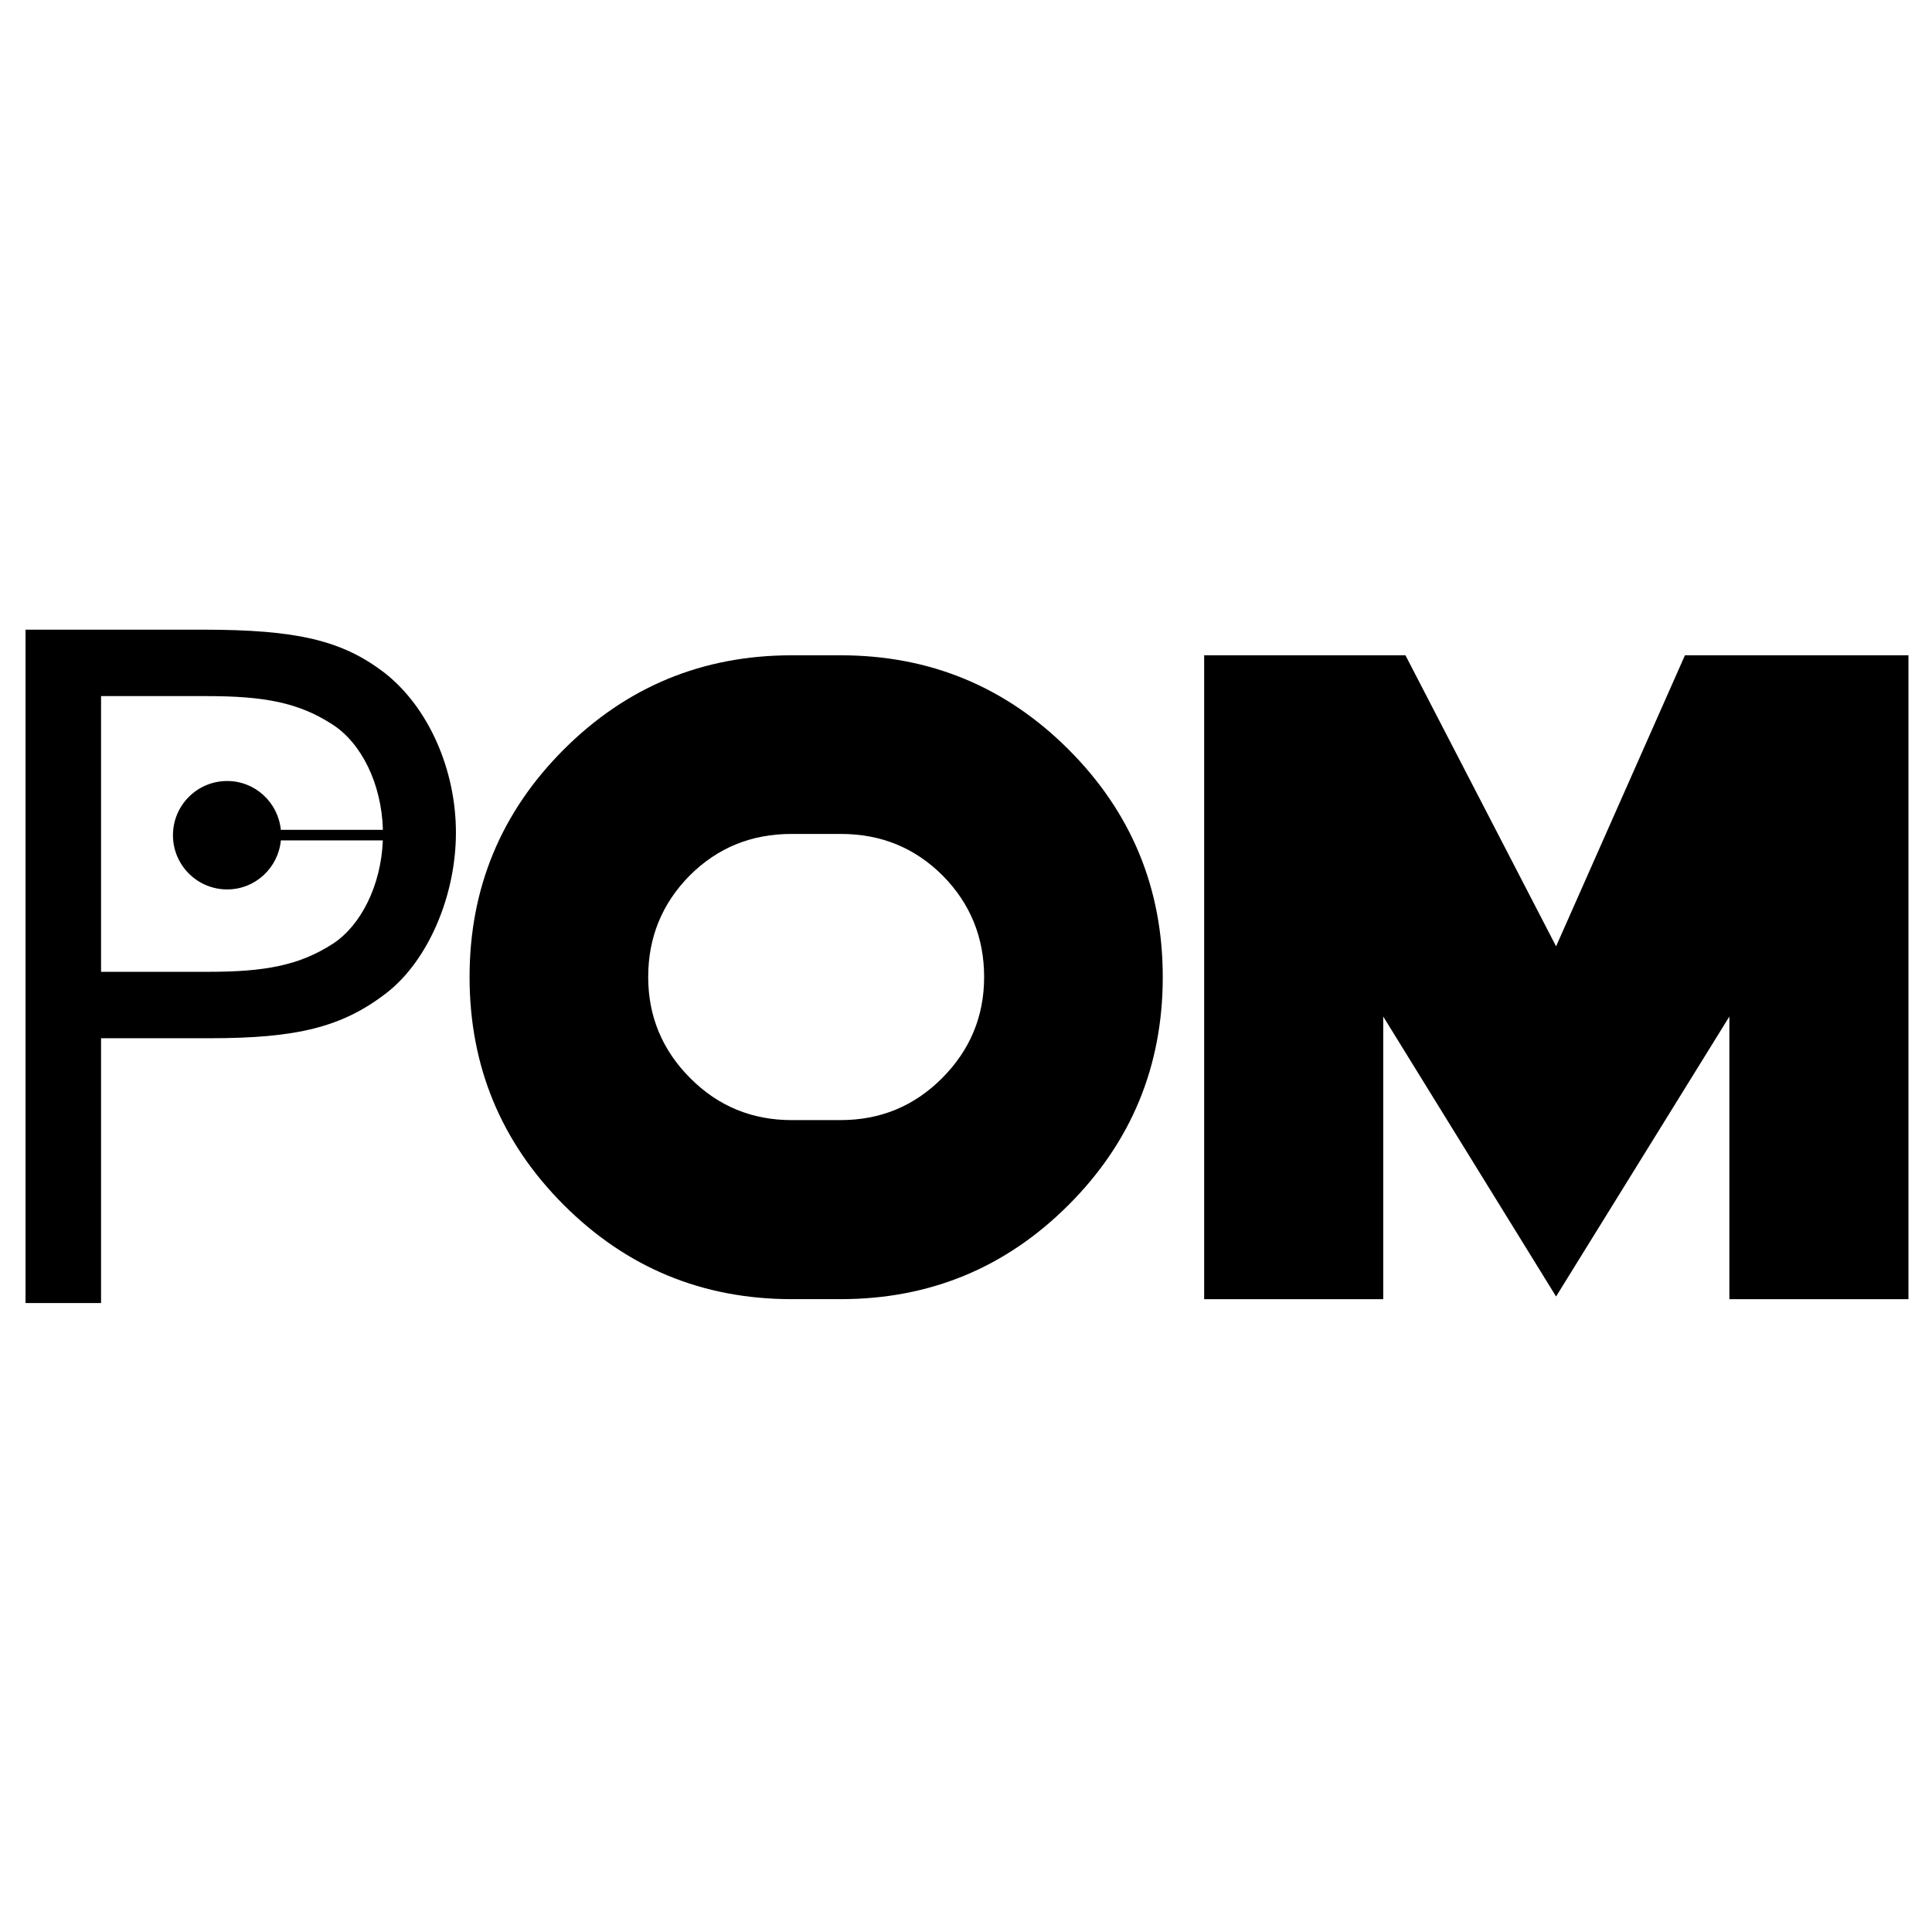
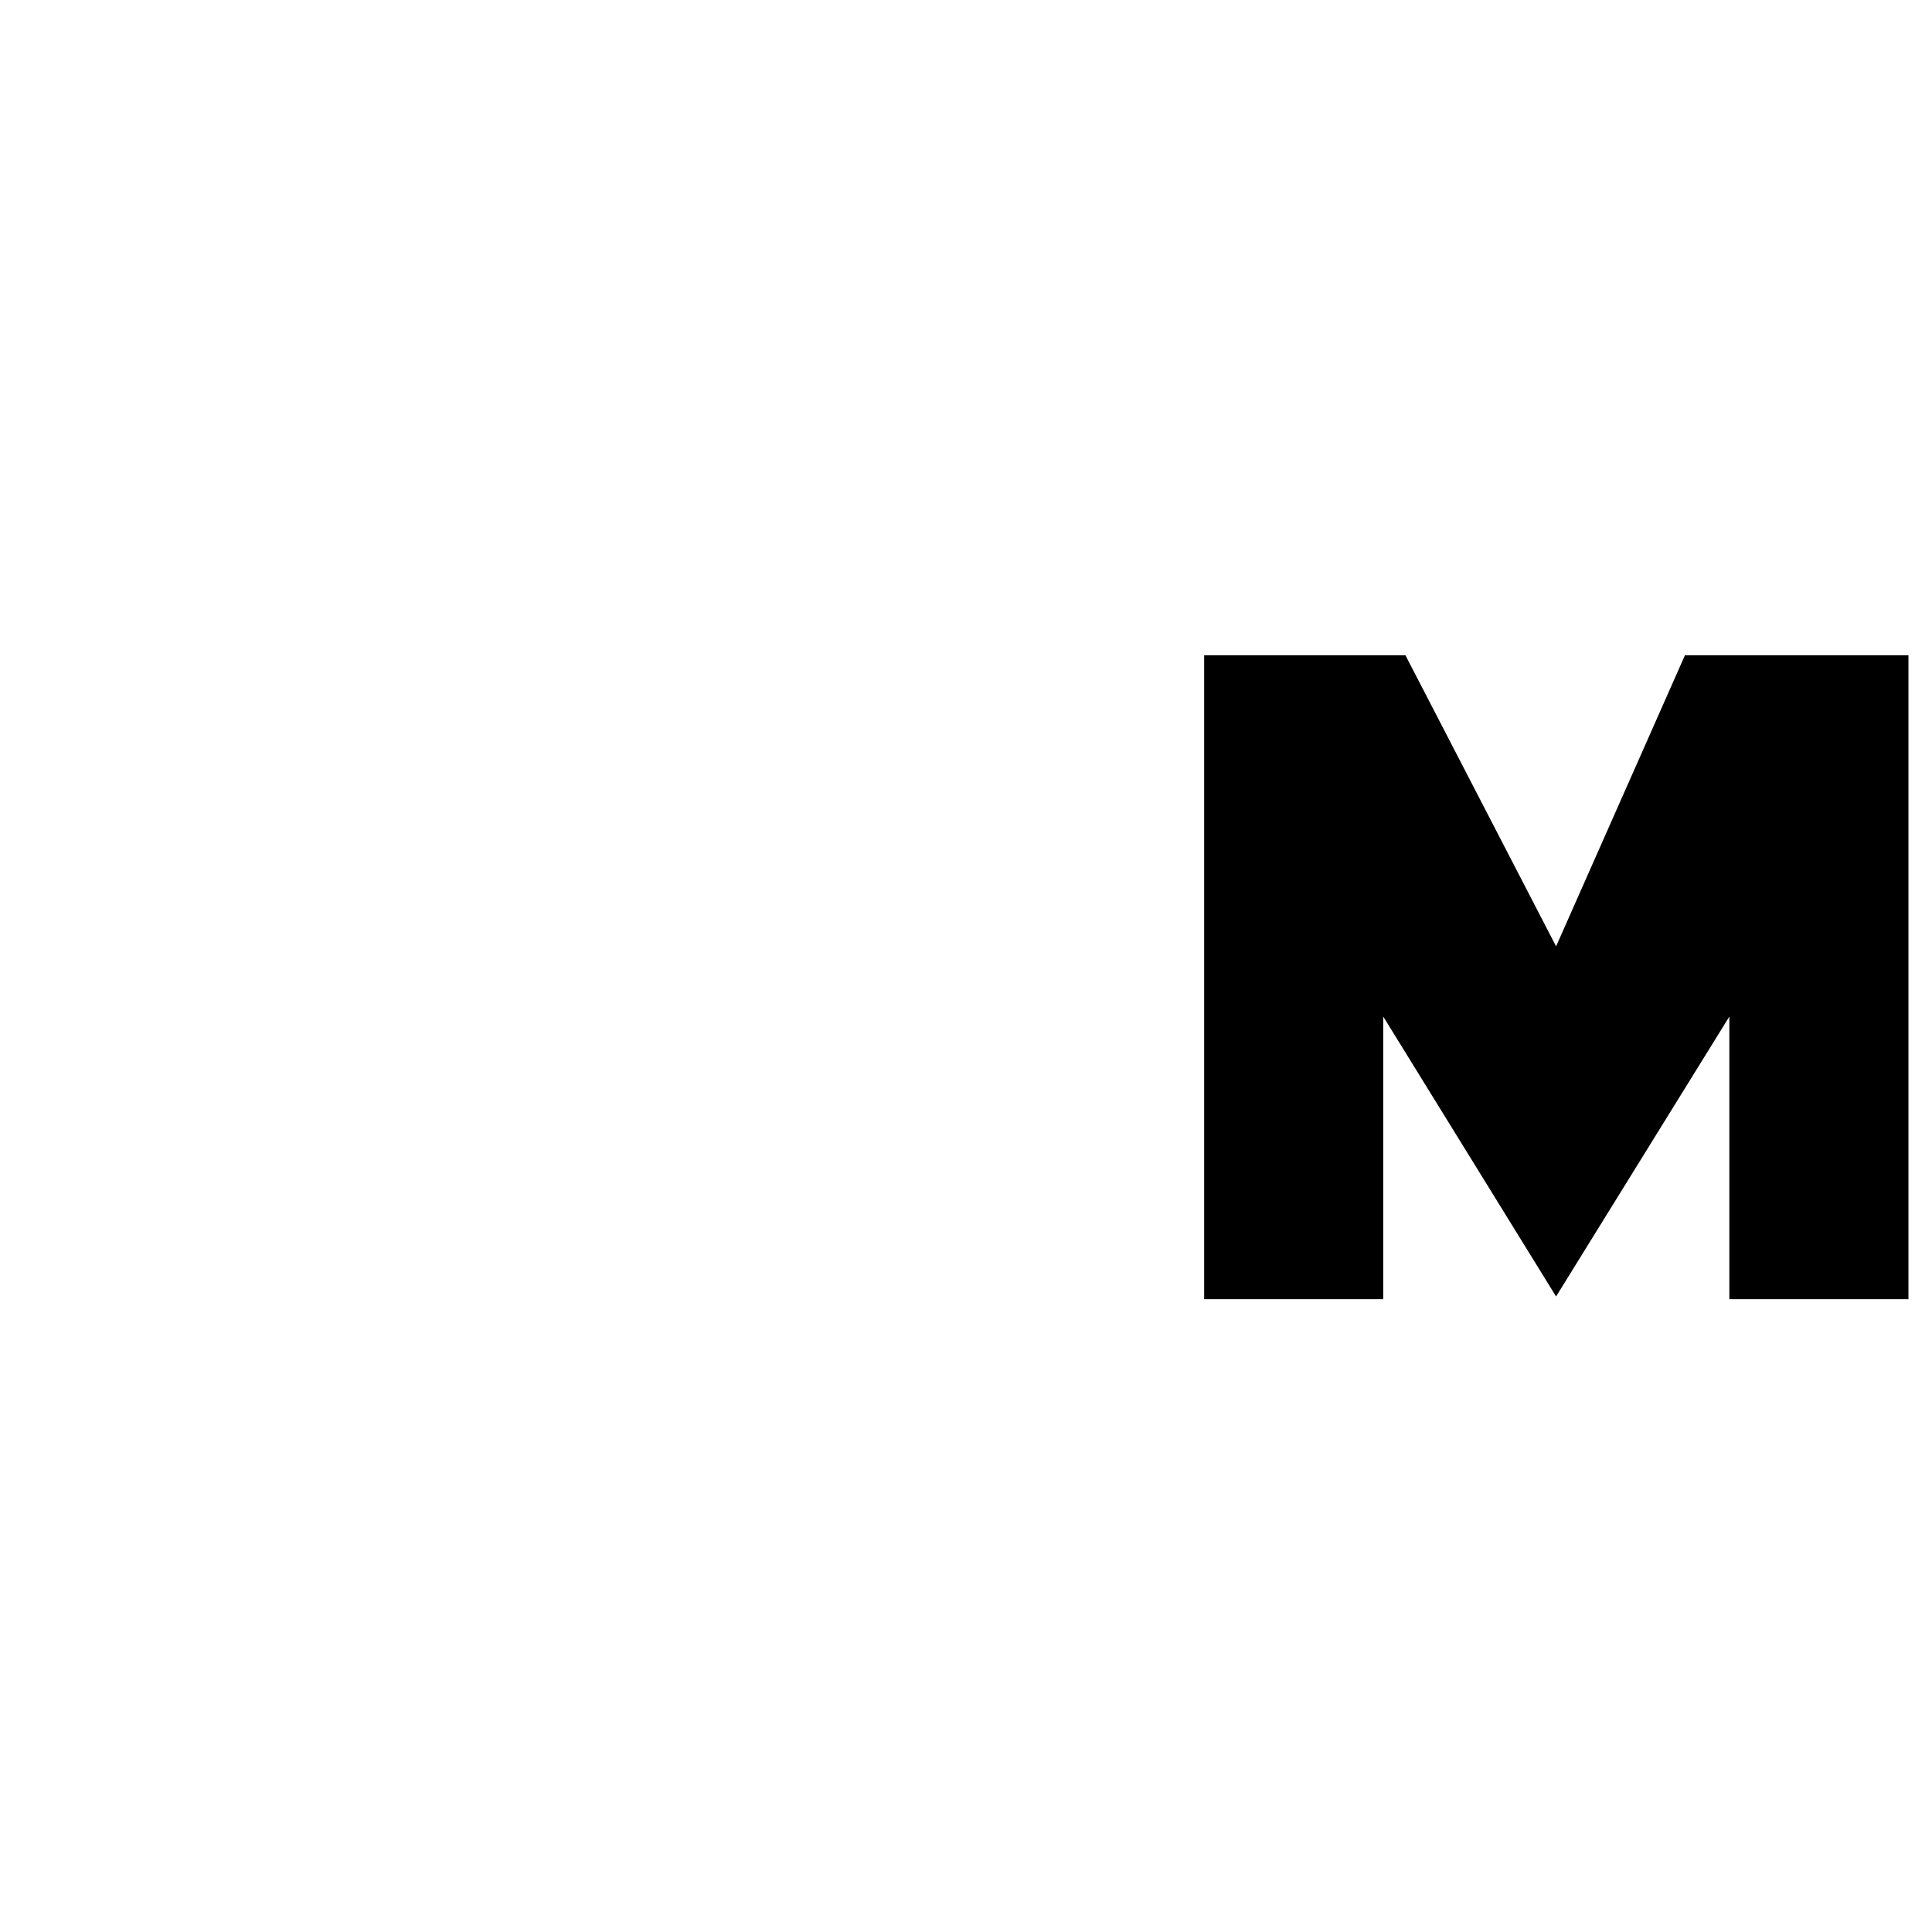
<svg xmlns="http://www.w3.org/2000/svg" version="1.1" id="Layer_1" x="0px" y="0px" viewBox="0 0 1024 1024" style="enable-background:new 0 0 1024 1024;" xml:space="preserve">
-   <path d="M445.54,347.32c47.34,0,87.61,16.72,120.82,49.93c33.21,33.21,49.93,73.48,49.93,120.58c0,47.34-16.72,87.61-49.93,120.82  c-33.21,33.21-73.48,49.93-120.82,49.93h-25.91c-47.34,0-87.61-16.72-120.82-49.93c-33.21-33.21-49.93-73.48-49.93-120.82  c0-47.1,16.72-87.37,49.93-120.58c33.21-33.21,73.48-49.93,120.82-49.93H445.54z M445.54,593.67c20.96,0,38.86-7.3,53.7-22.14  c14.84-14.84,22.37-32.74,22.37-53.7c0-20.96-7.3-38.86-21.9-53.7C484.87,449.3,466.97,442,445.54,442h-25.91  c-21.43,0-39.33,7.3-54.17,22.14c-14.6,14.84-21.9,32.74-21.9,53.7c0,20.96,7.54,38.86,22.37,53.7  c14.84,14.84,32.74,22.14,53.7,22.14H445.54z" />
  <path d="M893.05,347.32h118.47v341.26H916.6V538.79l-91.85,148.37l-91.61-148.37v149.79h-94.91V347.32h106.69l79.84,154.26  L893.05,347.32z" />
-   <path d="M203.55,356.41c-22.19-16.88-45.82-22.67-95.98-22.67H13.53v356.89h40.03V550.29h57.39c46.3,0,70.41-5.79,94.05-24.11  c21.7-16.88,36.65-51.12,36.65-84.88C241.65,408.02,227.19,374.74,203.55,356.41z M176.54,500.13  c-17.84,11.58-36.17,14.95-66.07,14.95H53.56V368.95h55.95c30.38,0,48.71,3.38,66.56,14.95c15.4,9.8,26.2,31.39,26.88,55.94h-54.1  c-1.45-14.51-13.55-25.89-28.45-25.89c-15.87,0-28.73,12.86-28.73,28.73c0,15.87,12.86,28.73,28.73,28.73  c14.93,0,27.06-11.43,28.46-25.99h54.05C202,469.22,191.32,490.44,176.54,500.13z" />
</svg>